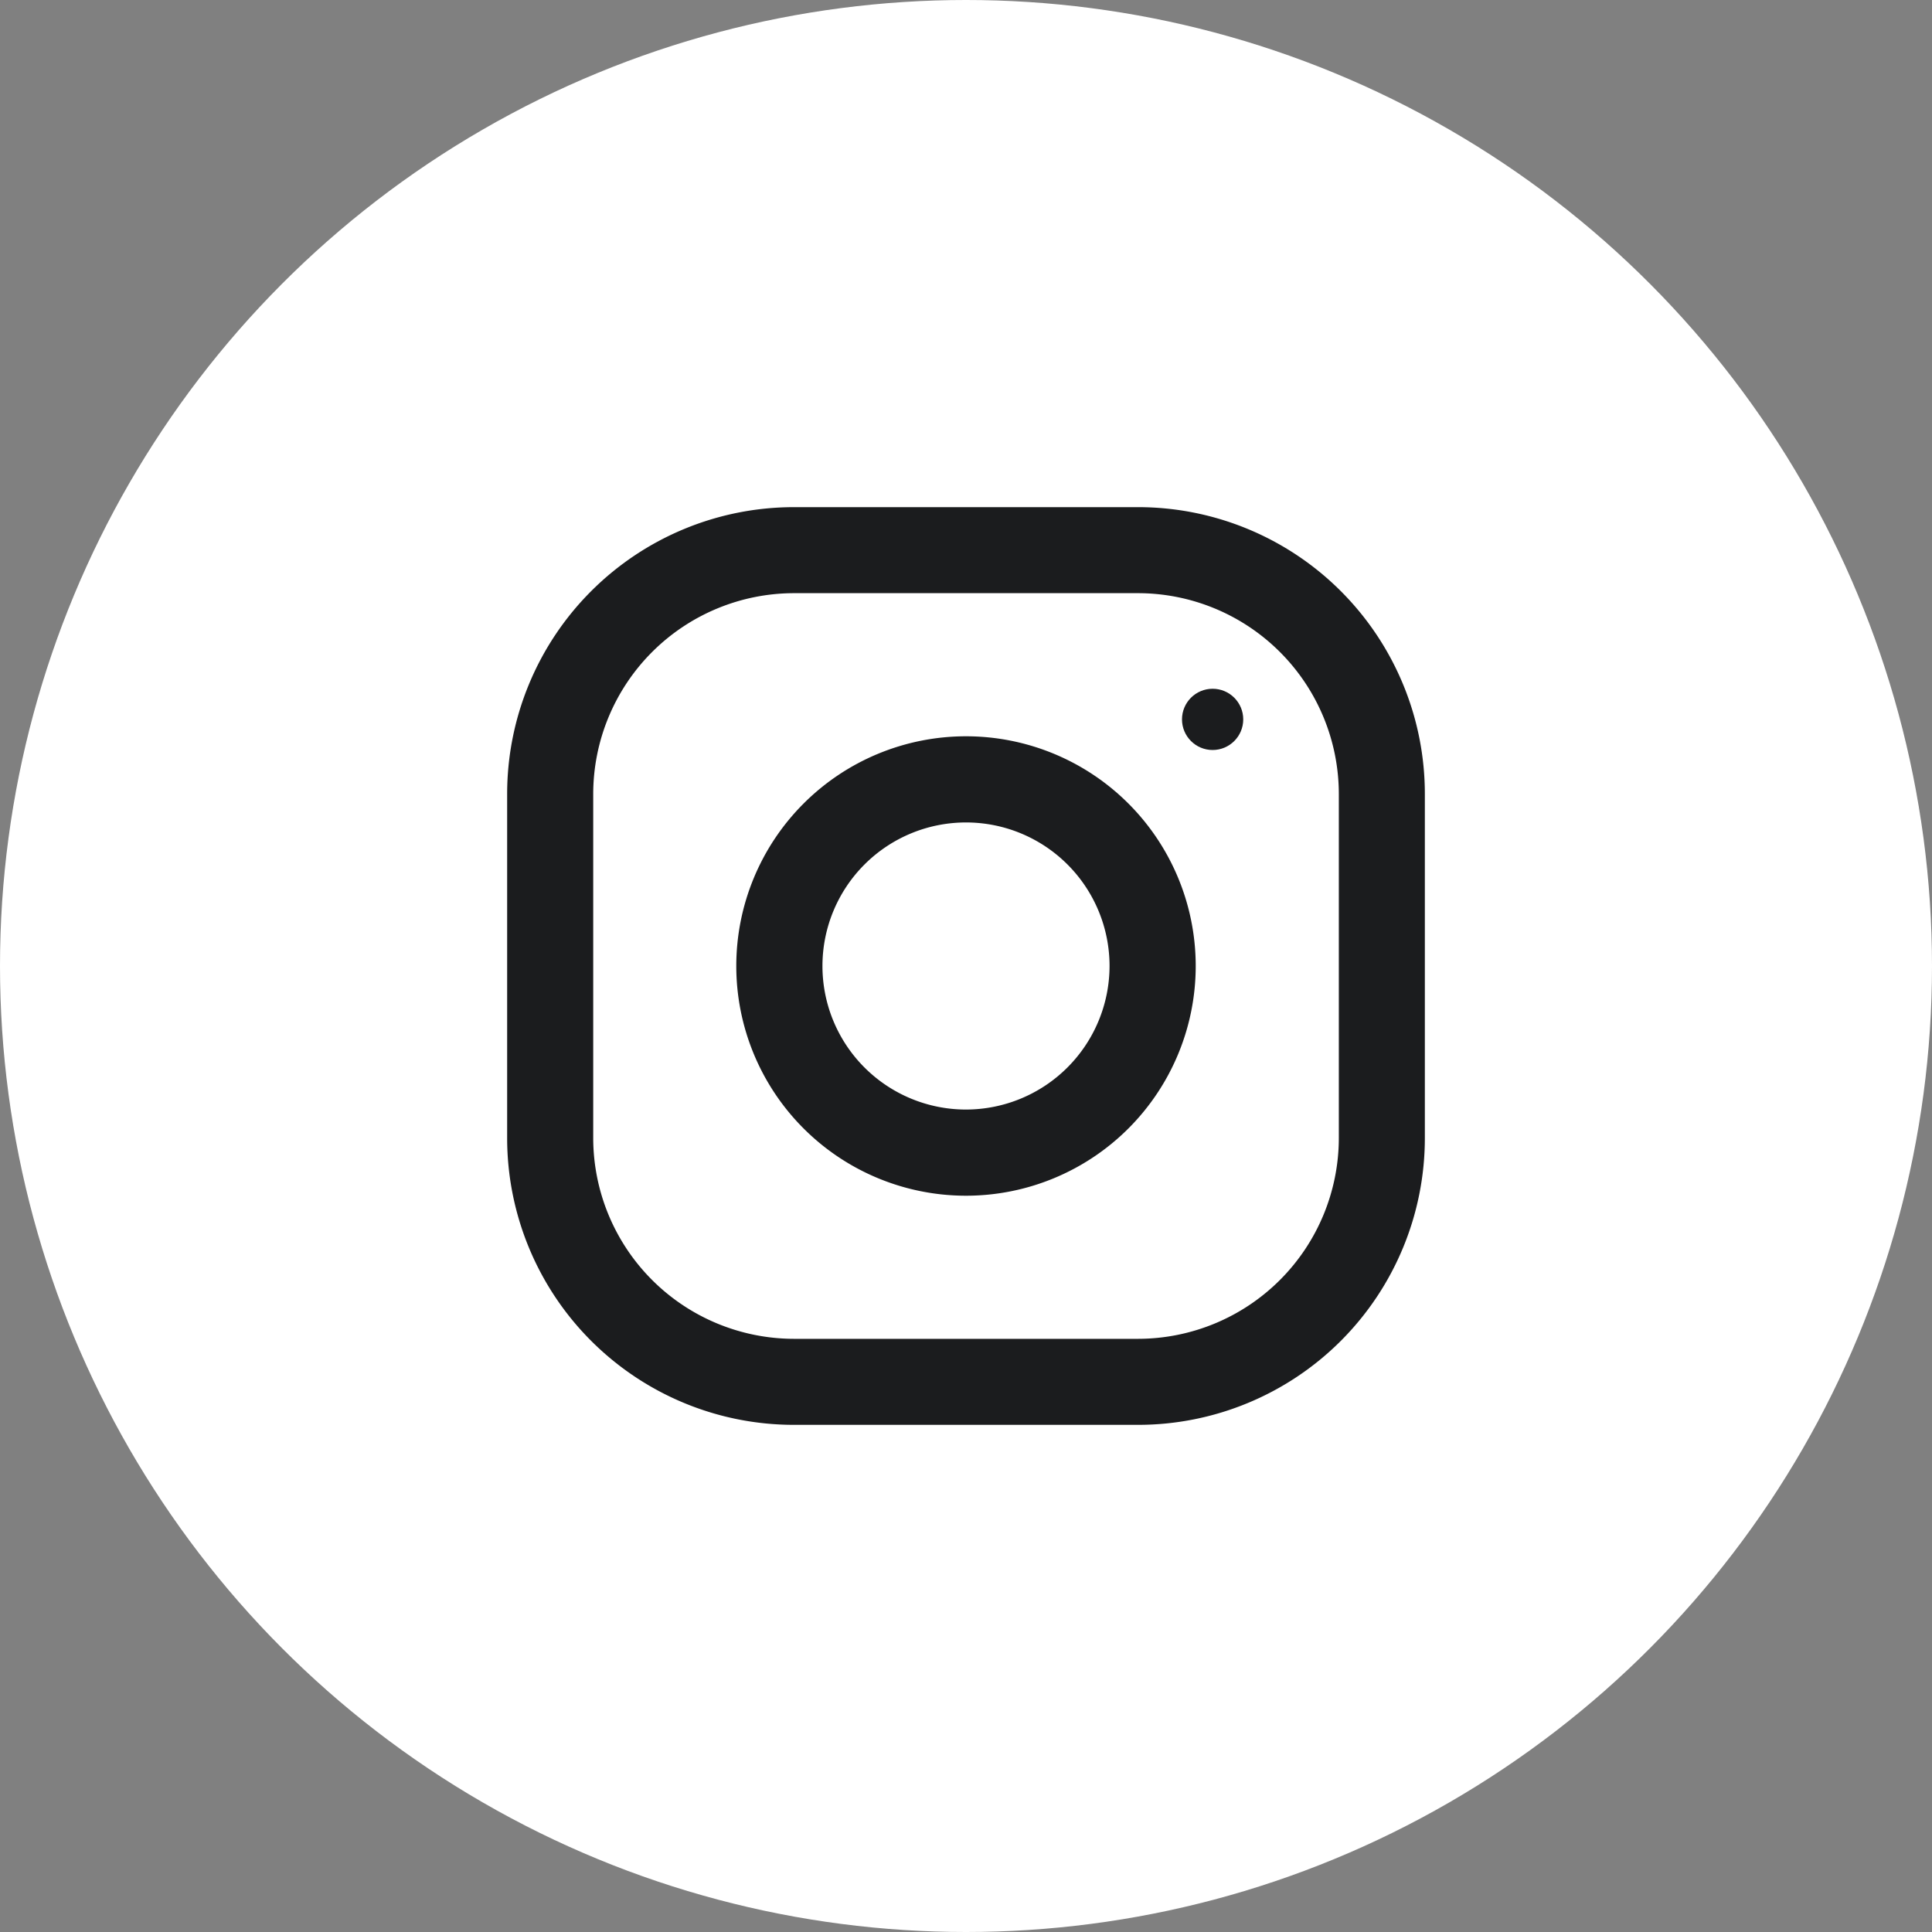
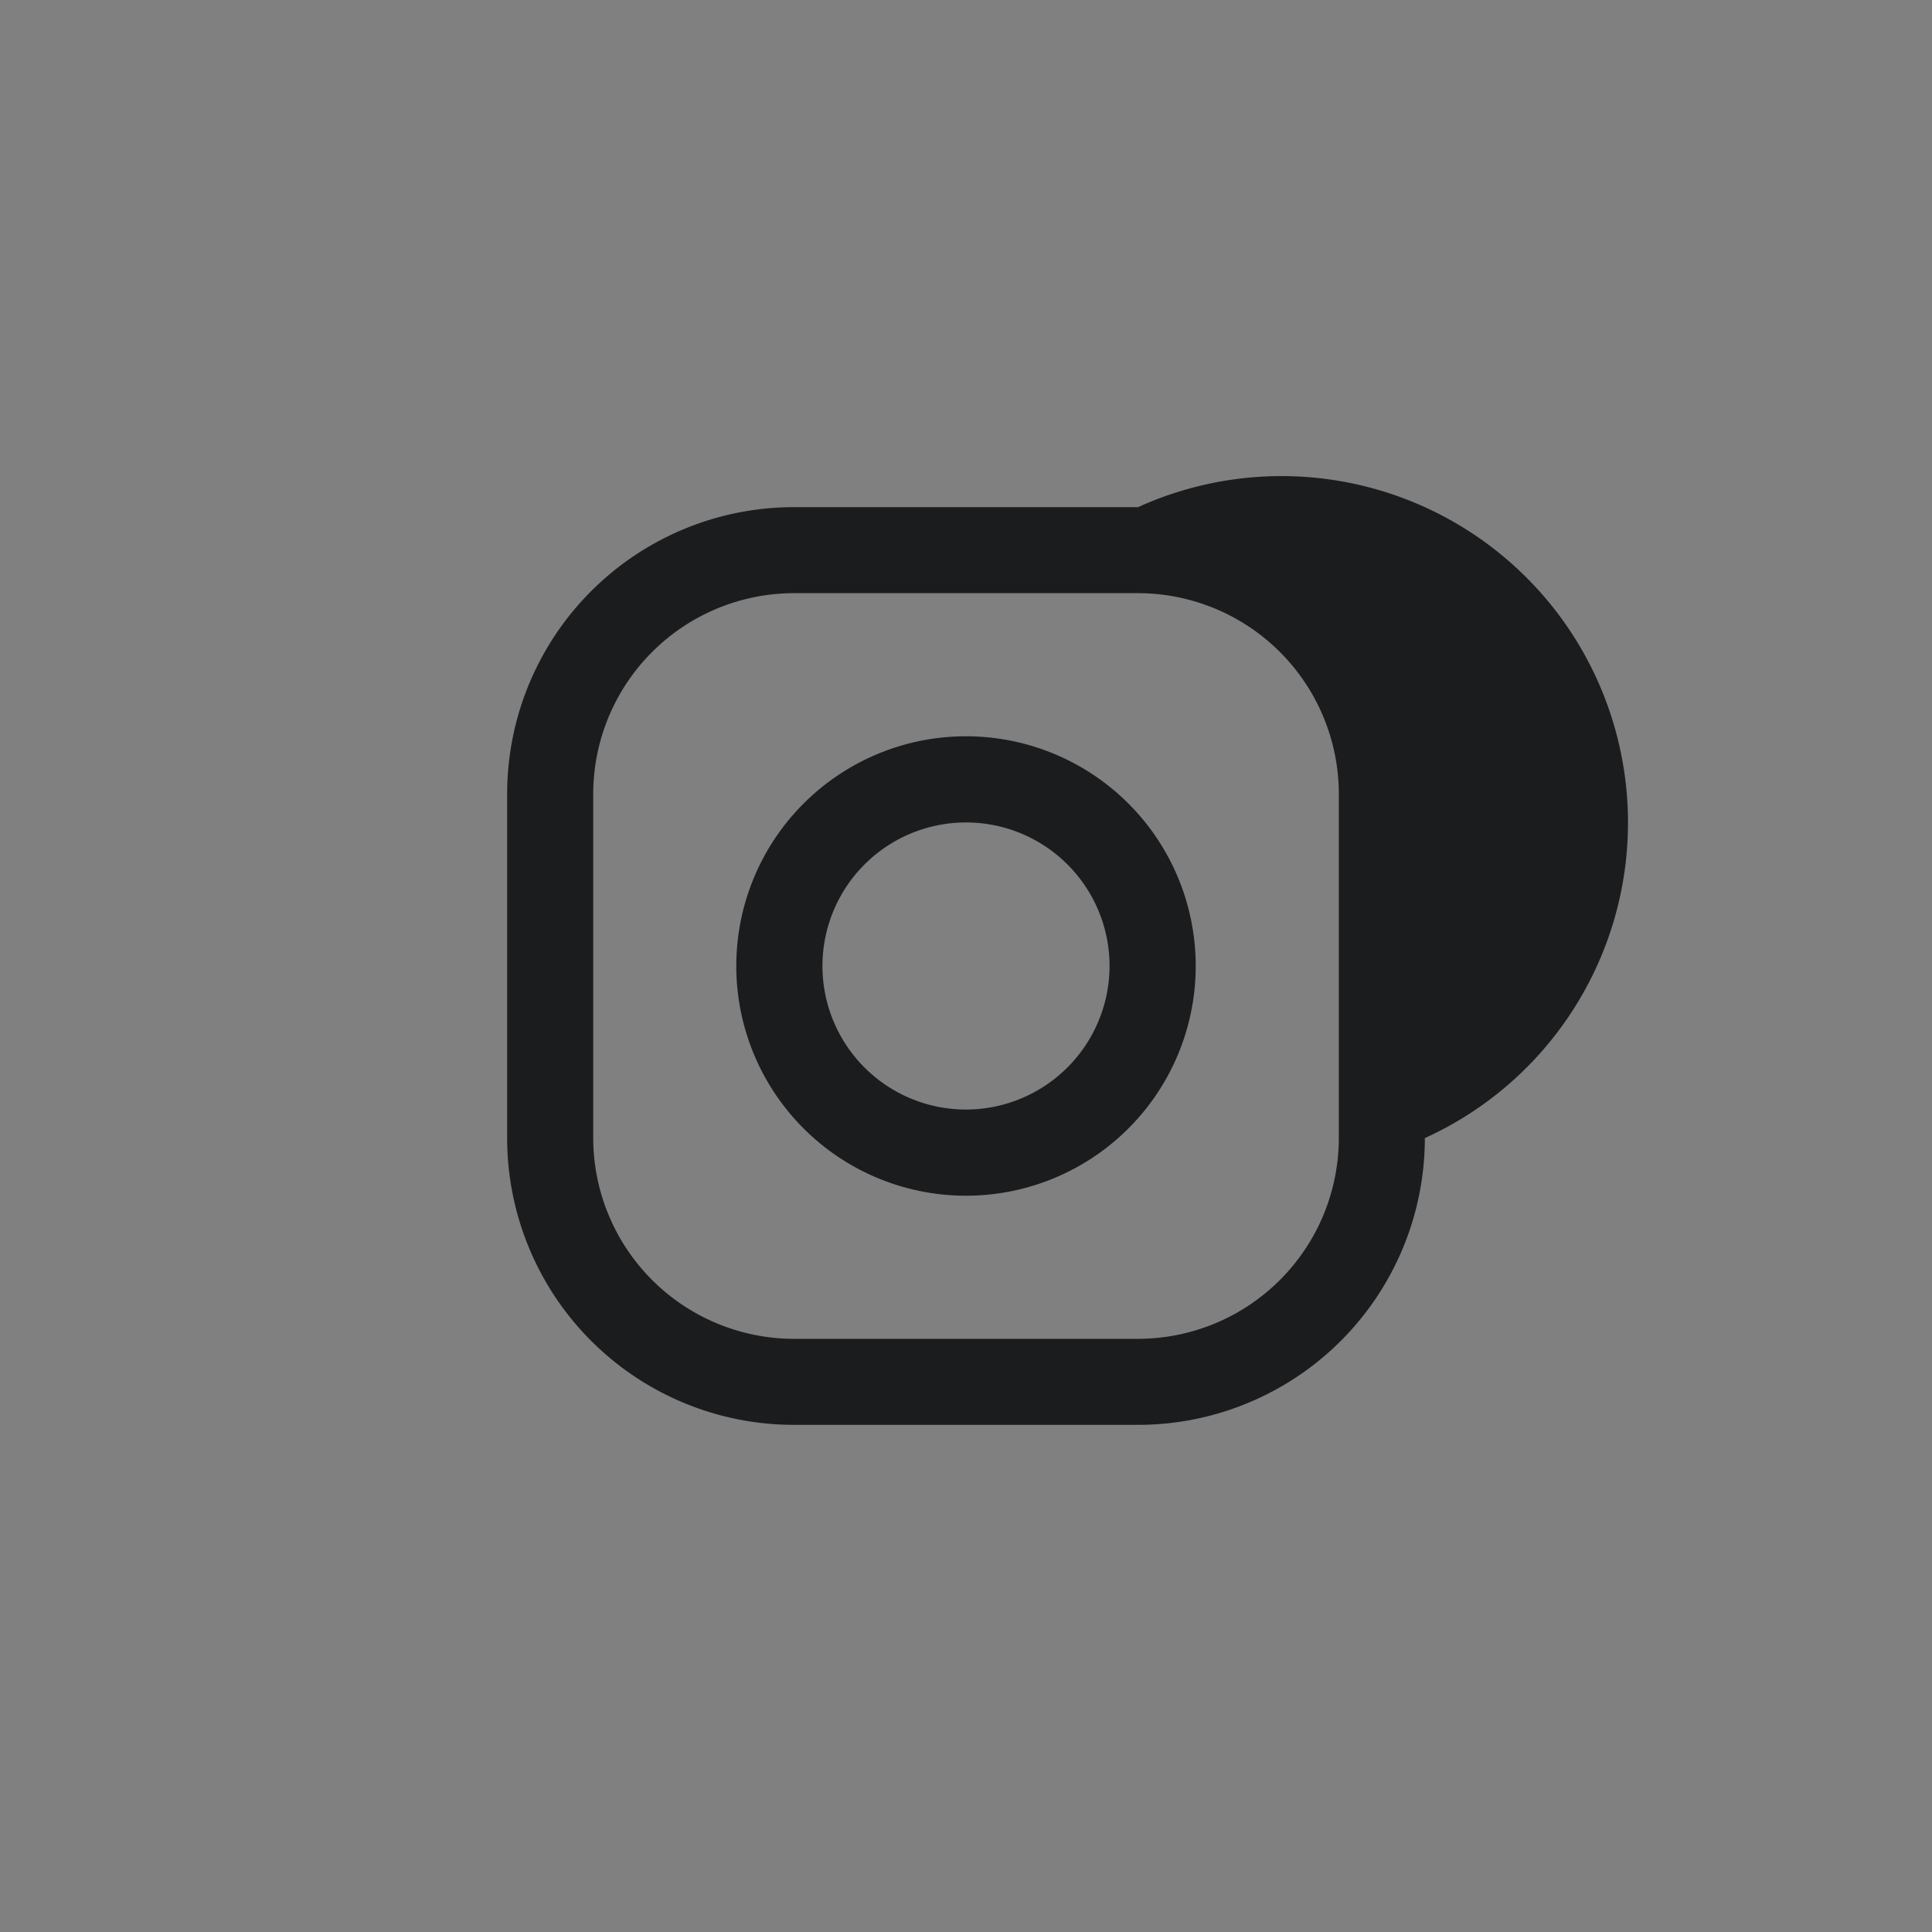
<svg xmlns="http://www.w3.org/2000/svg" width="40" height="40" viewBox="0 0 40 40">
  <rect x="0" y="0" width="40" height="40" fill="#808080" stroke="none" />
  <g id="Group_4051" data-name="Group 4051" transform="translate(17584 5577)">
-     <circle id="Ellipse_43" data-name="Ellipse 43" cx="20" cy="20" r="20" transform="translate(-17584 -5577)" fill="#fff" />
    <g id="Group_2736" data-name="Group 2736" transform="translate(-18815.5 -6143.186)">
      <g id="Group_2170" data-name="Group 2170" transform="translate(1242 576.686)">
        <g id="Group_2169" data-name="Group 2169">
-           <path id="Path_994" data-name="Path 994" d="M13.063,0H5.938A5.938,5.938,0,0,0,0,5.938v7.125A5.938,5.938,0,0,0,5.938,19h7.125A5.938,5.938,0,0,0,19,13.063V5.938A5.938,5.938,0,0,0,13.063,0Zm4.156,13.063a4.161,4.161,0,0,1-4.156,4.156H5.938a4.161,4.161,0,0,1-4.156-4.156V5.938A4.161,4.161,0,0,1,5.938,1.781h7.125a4.161,4.161,0,0,1,4.156,4.156Z" transform="translate(0 0)" fill="#1b1c1e" />
+           <path id="Path_994" data-name="Path 994" d="M13.063,0H5.938A5.938,5.938,0,0,0,0,5.938v7.125A5.938,5.938,0,0,0,5.938,19h7.125A5.938,5.938,0,0,0,19,13.063A5.938,5.938,0,0,0,13.063,0Zm4.156,13.063a4.161,4.161,0,0,1-4.156,4.156H5.938a4.161,4.161,0,0,1-4.156-4.156V5.938A4.161,4.161,0,0,1,5.938,1.781h7.125a4.161,4.161,0,0,1,4.156,4.156Z" transform="translate(0 0)" fill="#1b1c1e" />
        </g>
      </g>
      <g id="Group_2172" data-name="Group 2172" transform="translate(1246.744 581.43)">
        <g id="Group_2171" data-name="Group 2171">
          <path id="Path_995" data-name="Path 995" d="M132.756,128a4.756,4.756,0,1,0,4.756,4.756A4.756,4.756,0,0,0,132.756,128Zm0,7.728a2.972,2.972,0,1,1,2.972-2.972A2.976,2.976,0,0,1,132.756,135.728Z" transform="translate(-128 -128)" fill="#1b1c1e" />
        </g>
      </g>
      <g id="Group_2174" data-name="Group 2174" transform="translate(1255.972 580.446)">
        <g id="Group_2173" data-name="Group 2173">
-           <circle id="Ellipse_9" data-name="Ellipse 9" cx="0.634" cy="0.634" r="0.634" fill="#1b1c1e" />
-         </g>
+           </g>
      </g>
    </g>
  </g>
</svg>